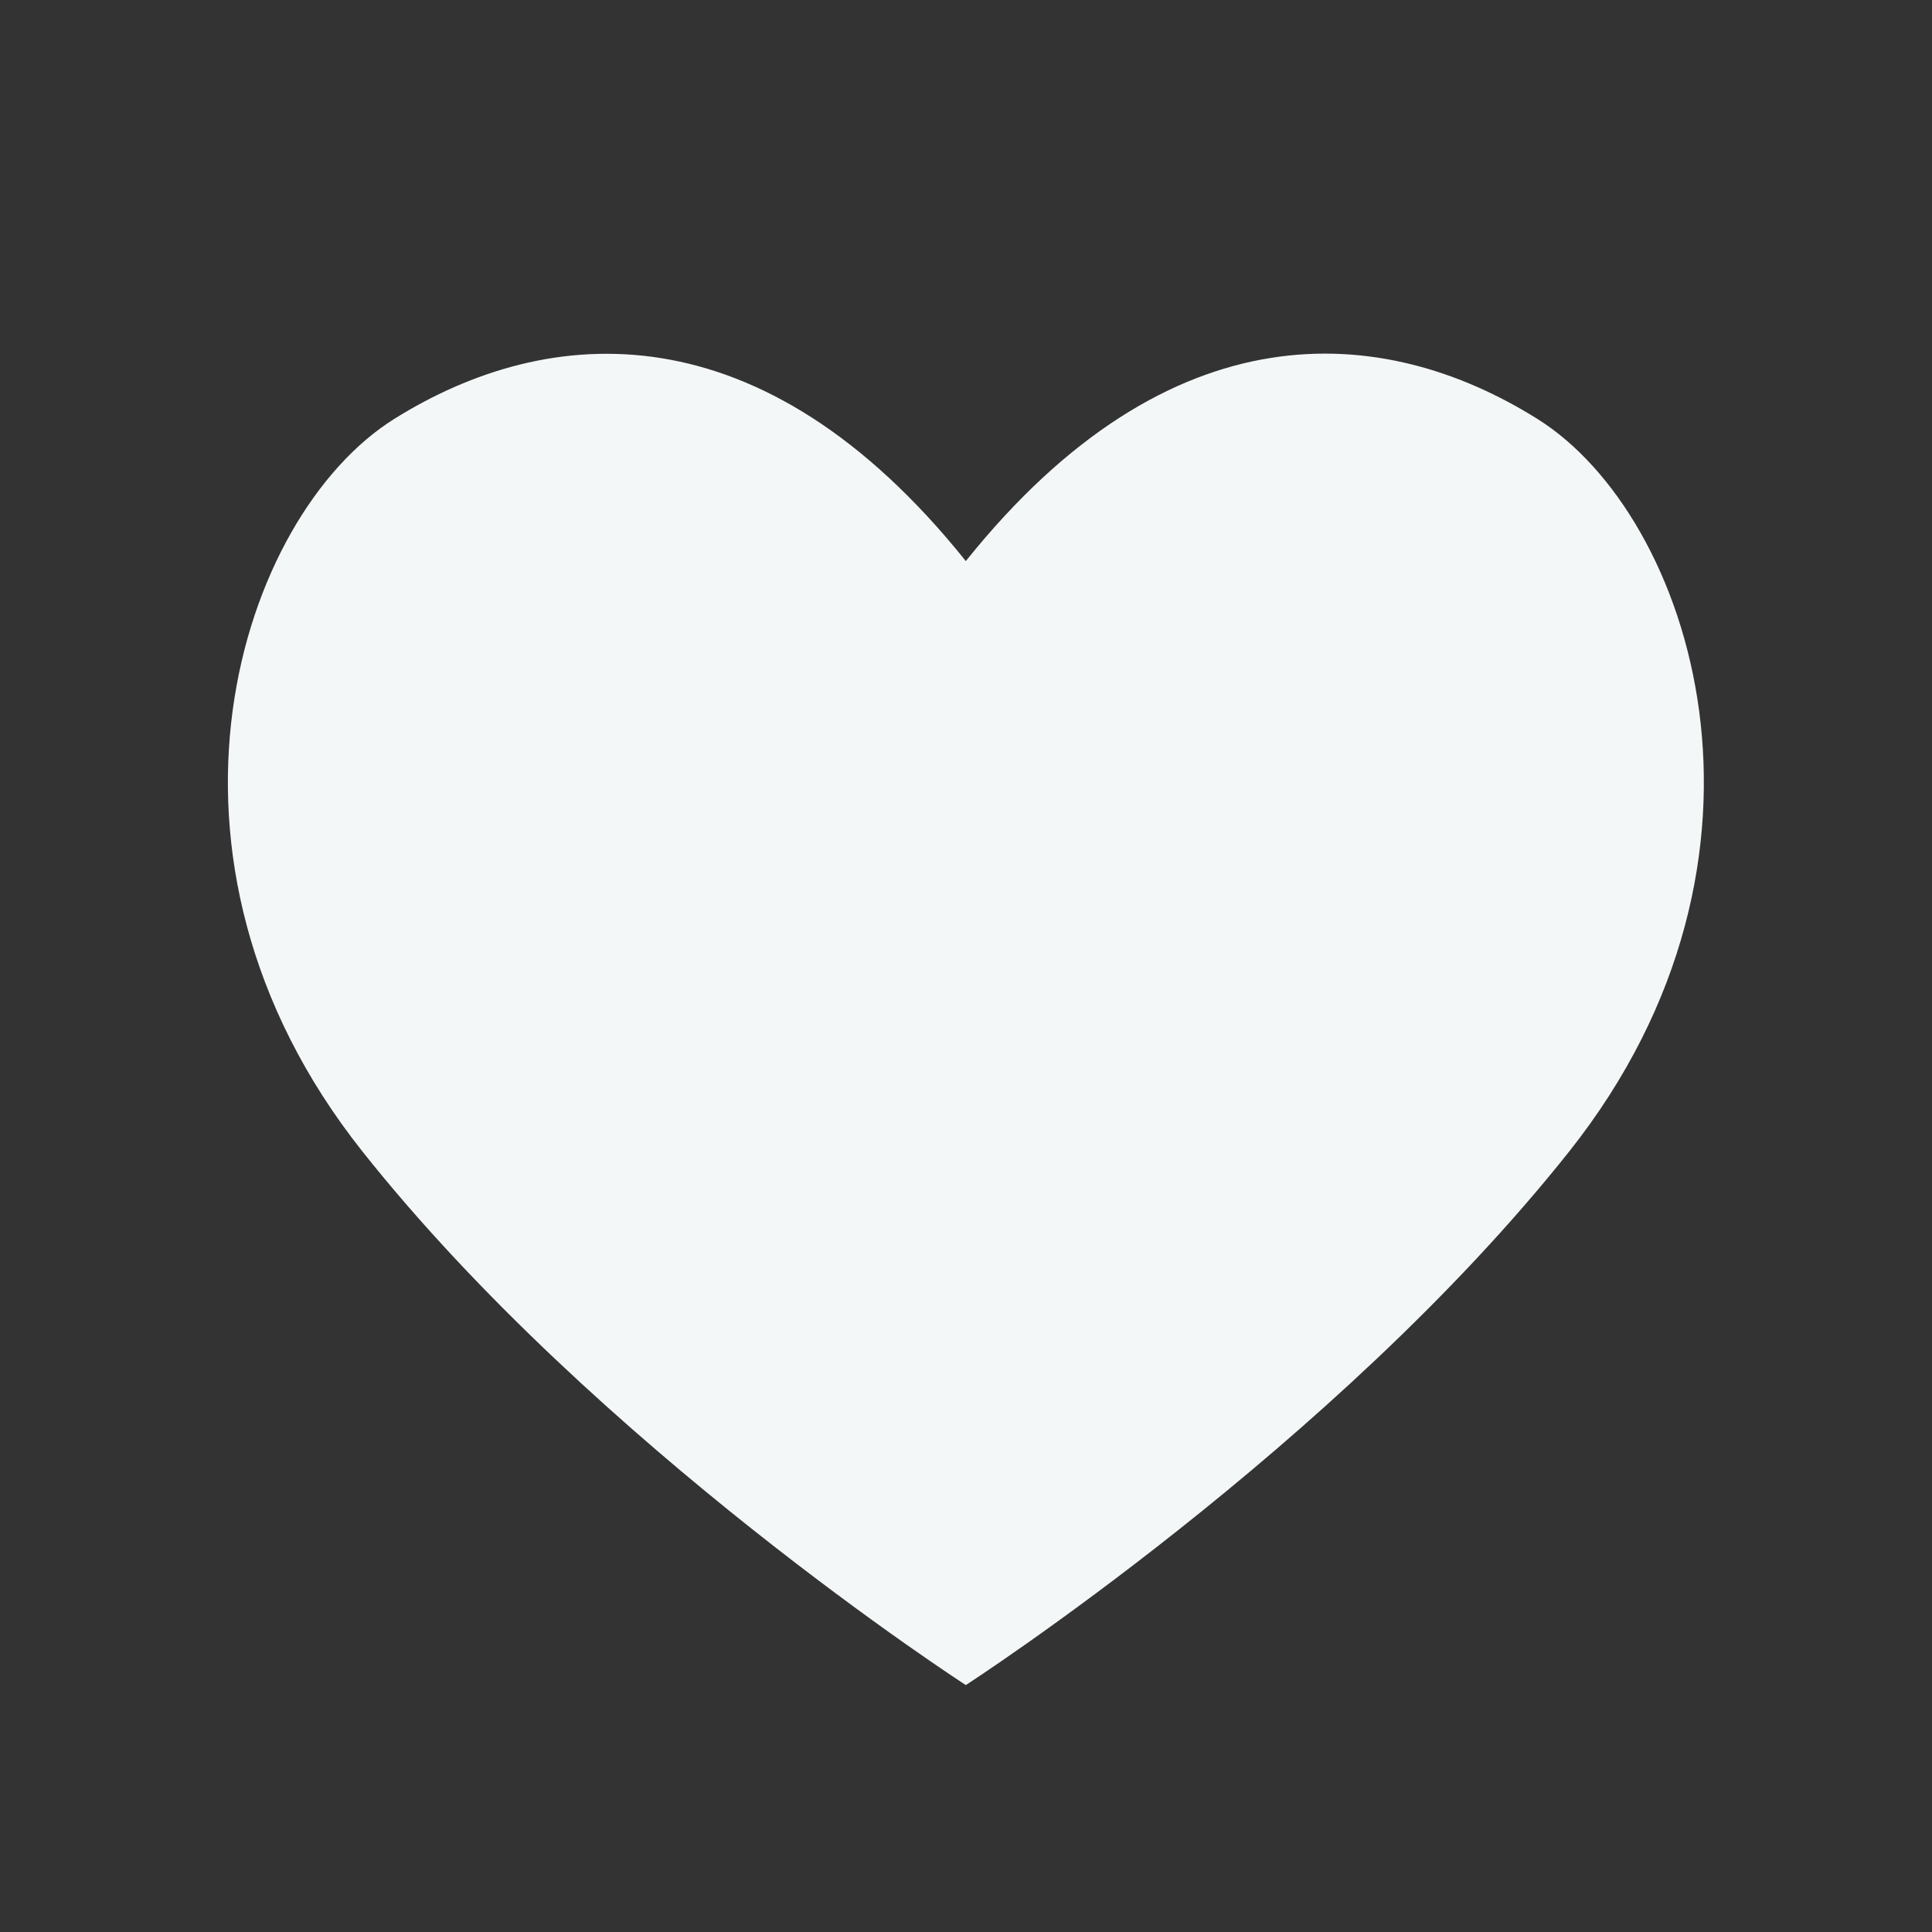
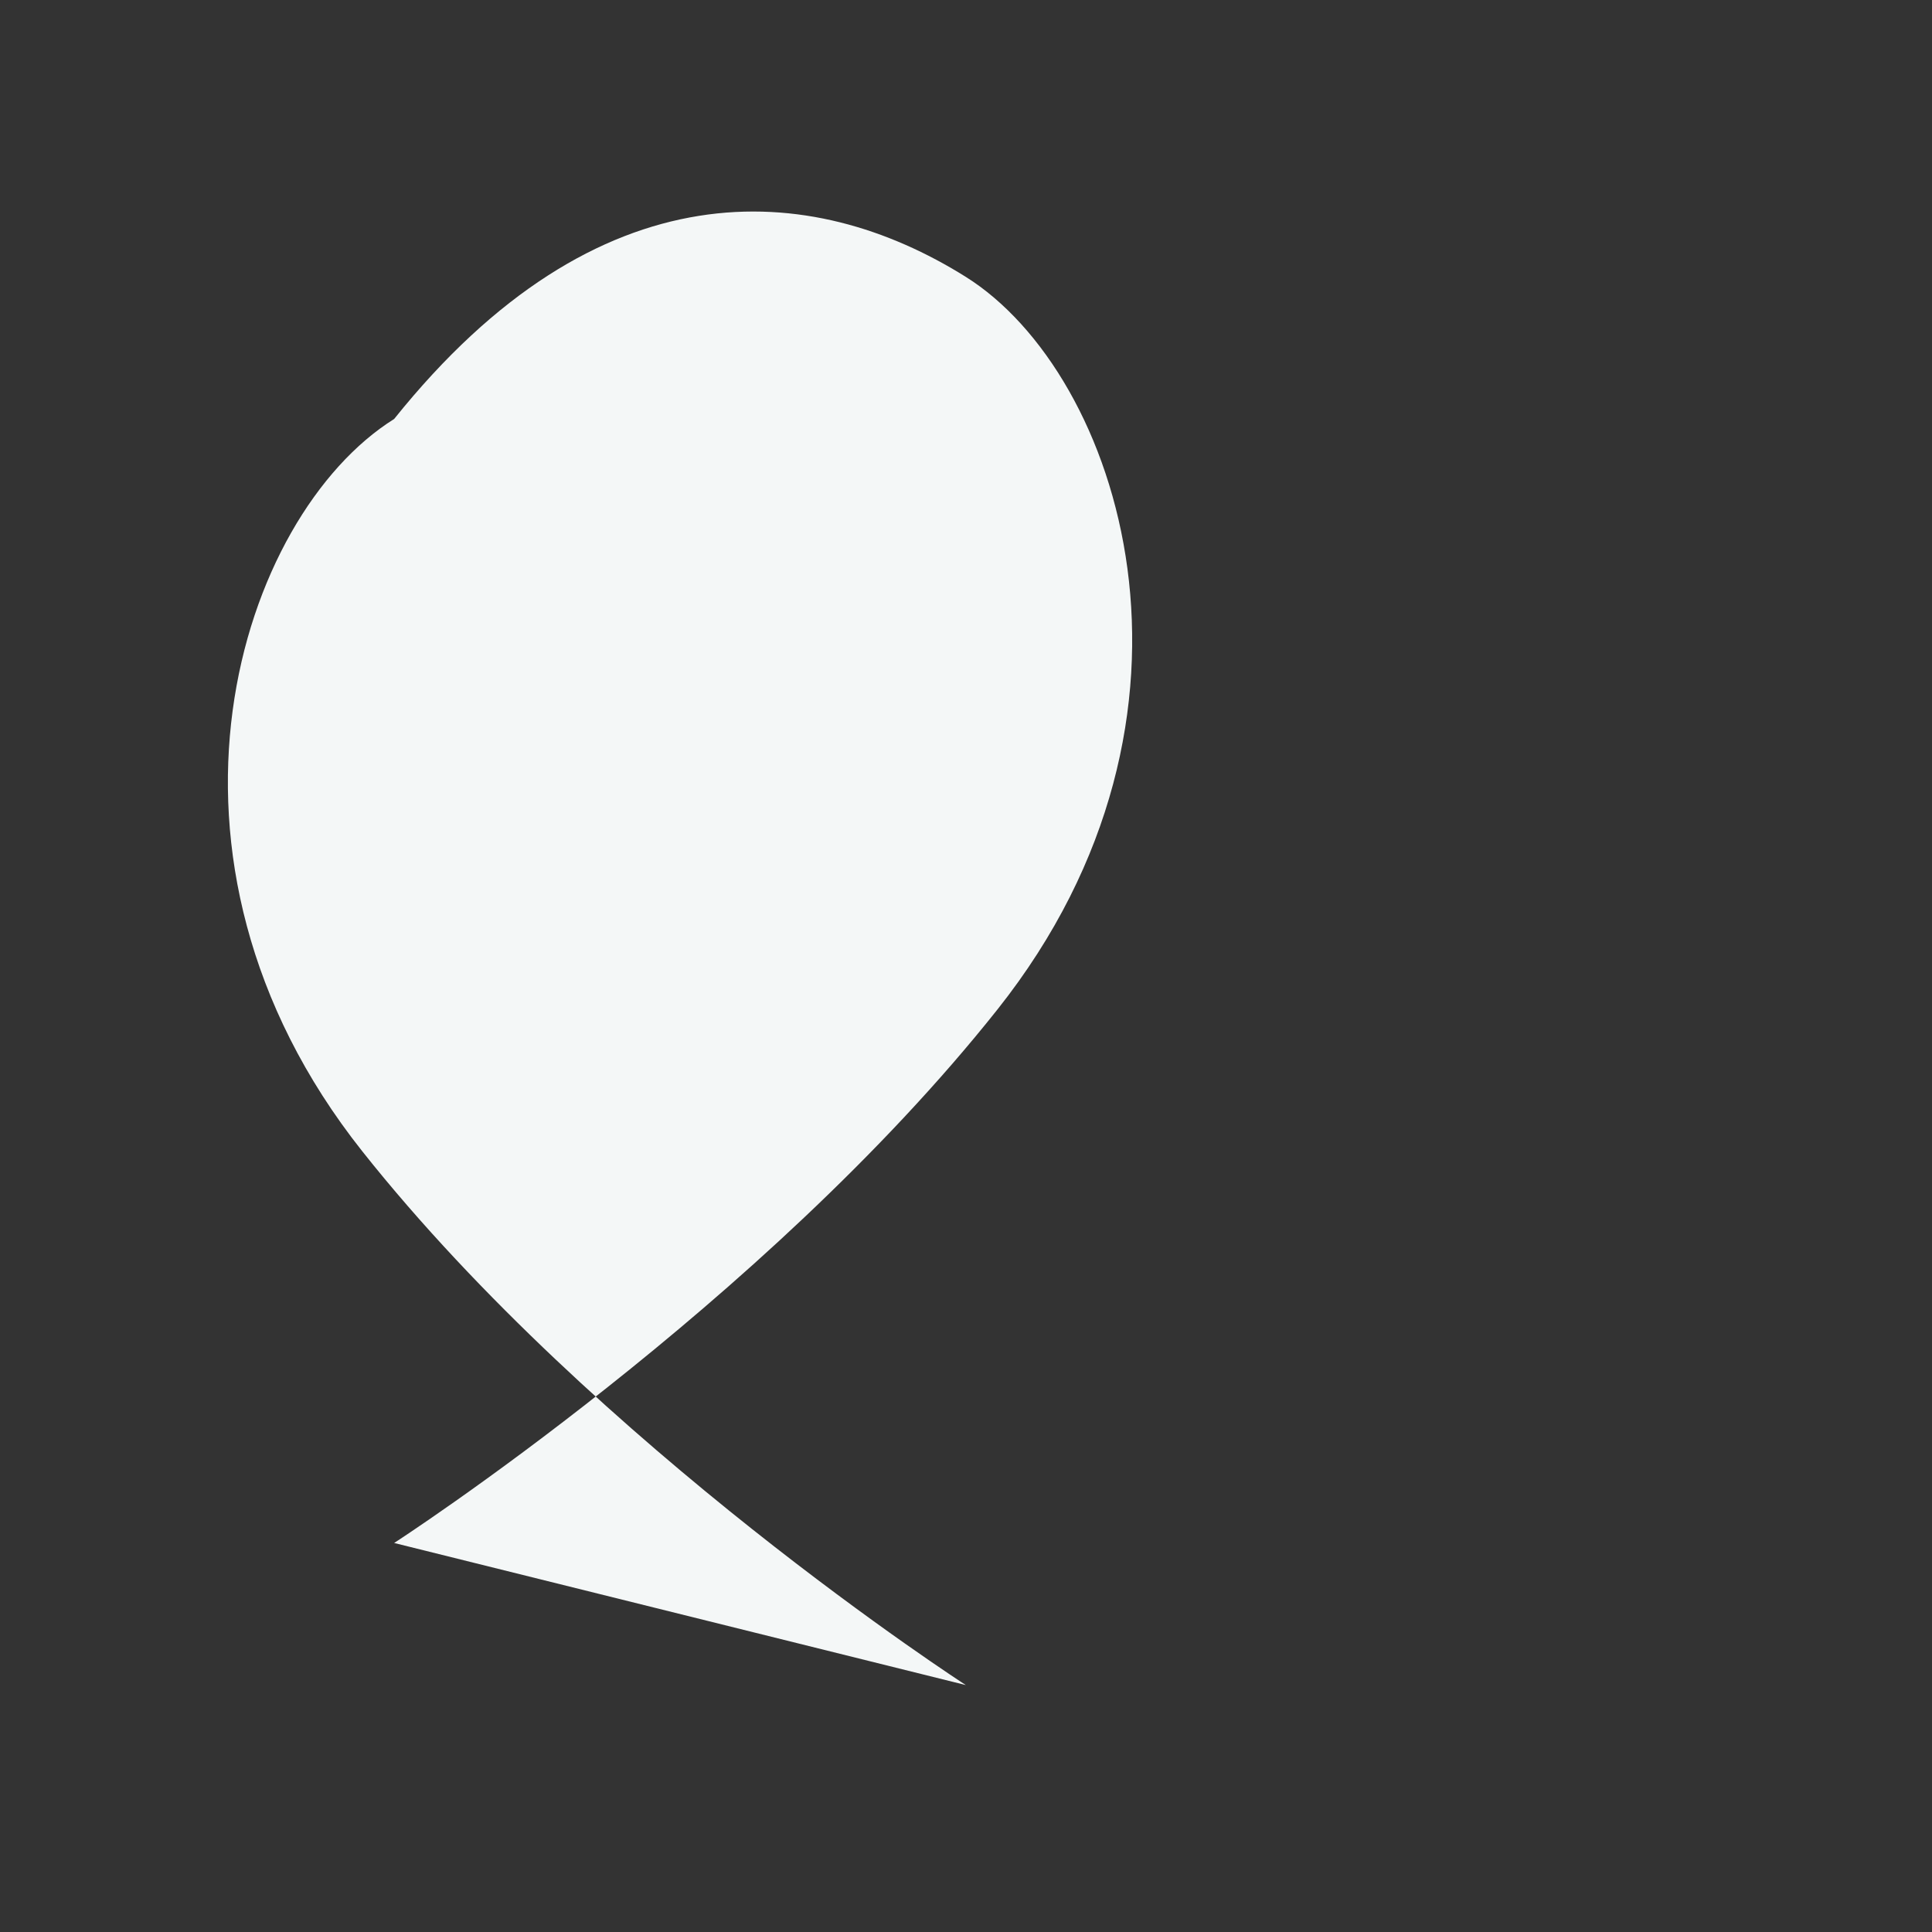
<svg xmlns="http://www.w3.org/2000/svg" id="b" data-name="Layer 2" width="52.89" height="52.89" viewBox="0 0 52.89 52.89">
  <rect x="0" y="0" width="52.89" height="52.89" fill="#333333" stroke="none" />
  <defs>
    <style>
      .d {
        fill: #f4f7f7;
      }

      .e {
        fill: none;
      }
    </style>
  </defs>
  <g id="c" data-name="Layer 1">
    <g>
-       <rect class="e" width="52.89" height="52.89" rx="9.11" ry="9.11" />
-       <path class="d" d="M26.44,46.13s-10.11-6.53-16.52-14.61c-6.41-8.08-3.35-17.41.87-20.05s10.05-3.1,15.65,3.89c5.6-6.99,11.42-6.54,15.65-3.89s7.28,11.97.87,20.05c-6.41,8.08-16.52,14.61-16.52,14.61Z" />
+       <path class="d" d="M26.44,46.13s-10.11-6.53-16.52-14.61c-6.41-8.08-3.35-17.41.87-20.05c5.6-6.99,11.42-6.54,15.65-3.89s7.28,11.97.87,20.05c-6.41,8.08-16.52,14.61-16.52,14.61Z" />
    </g>
  </g>
</svg>